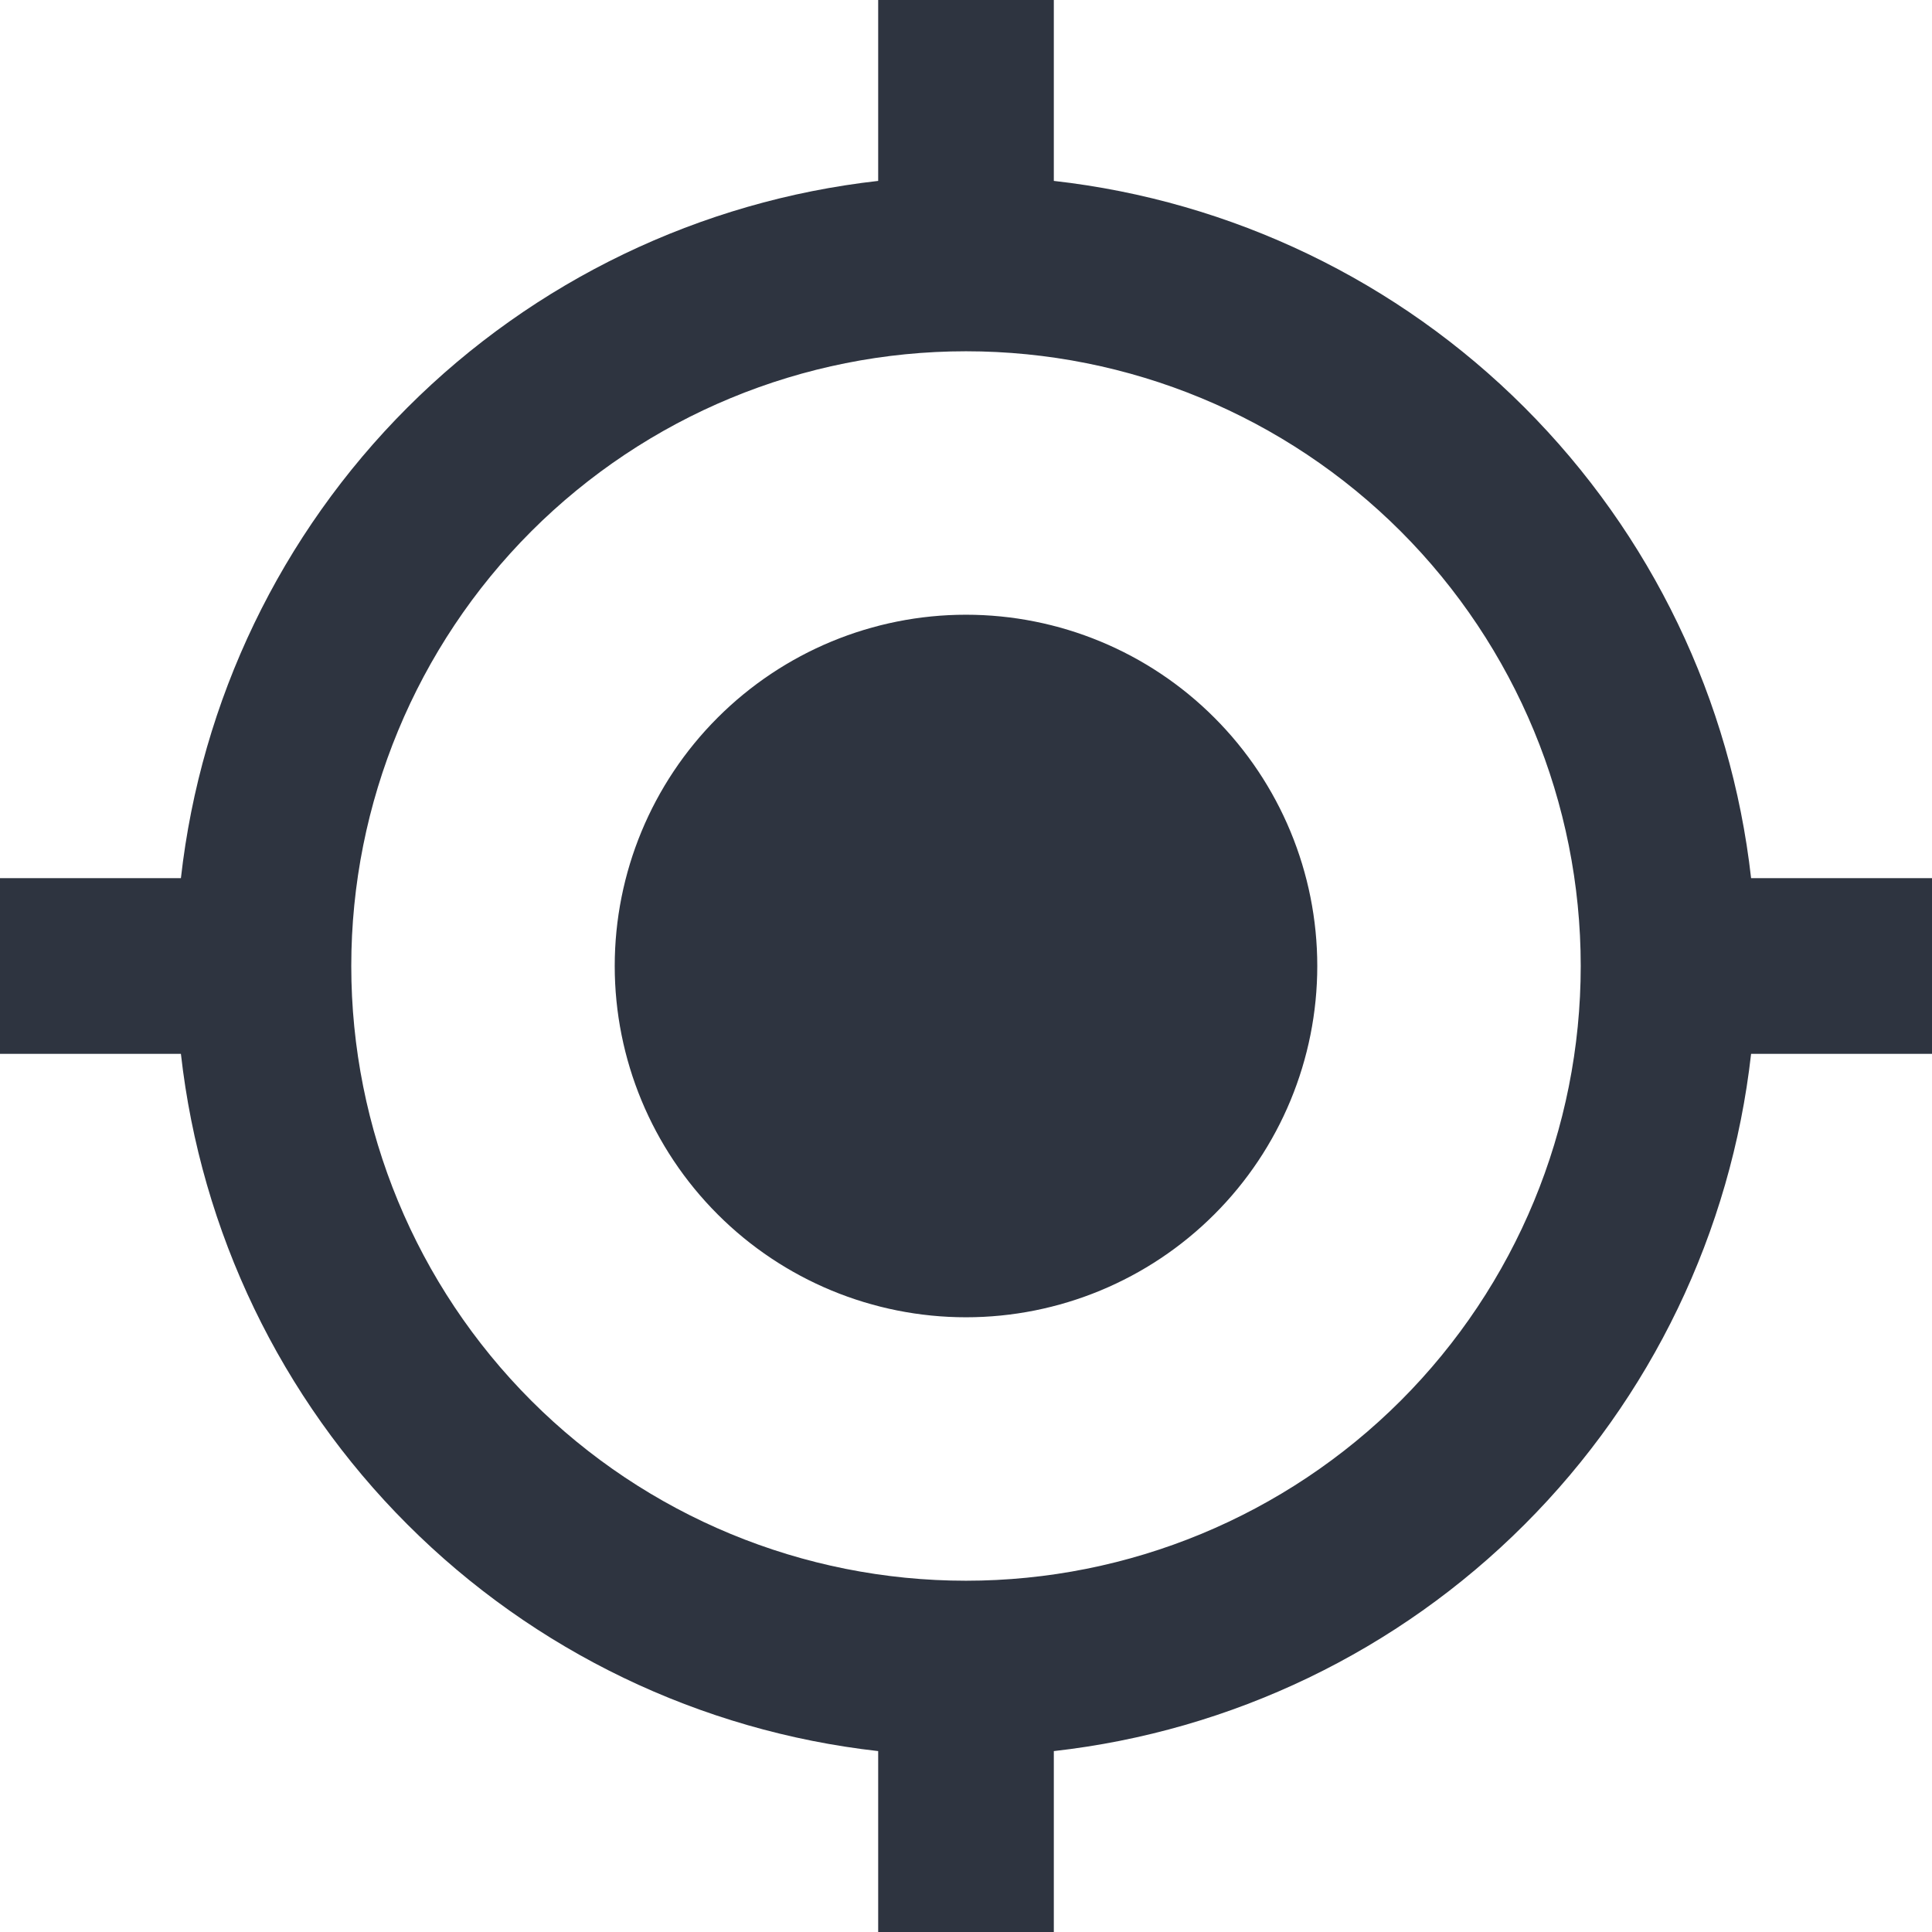
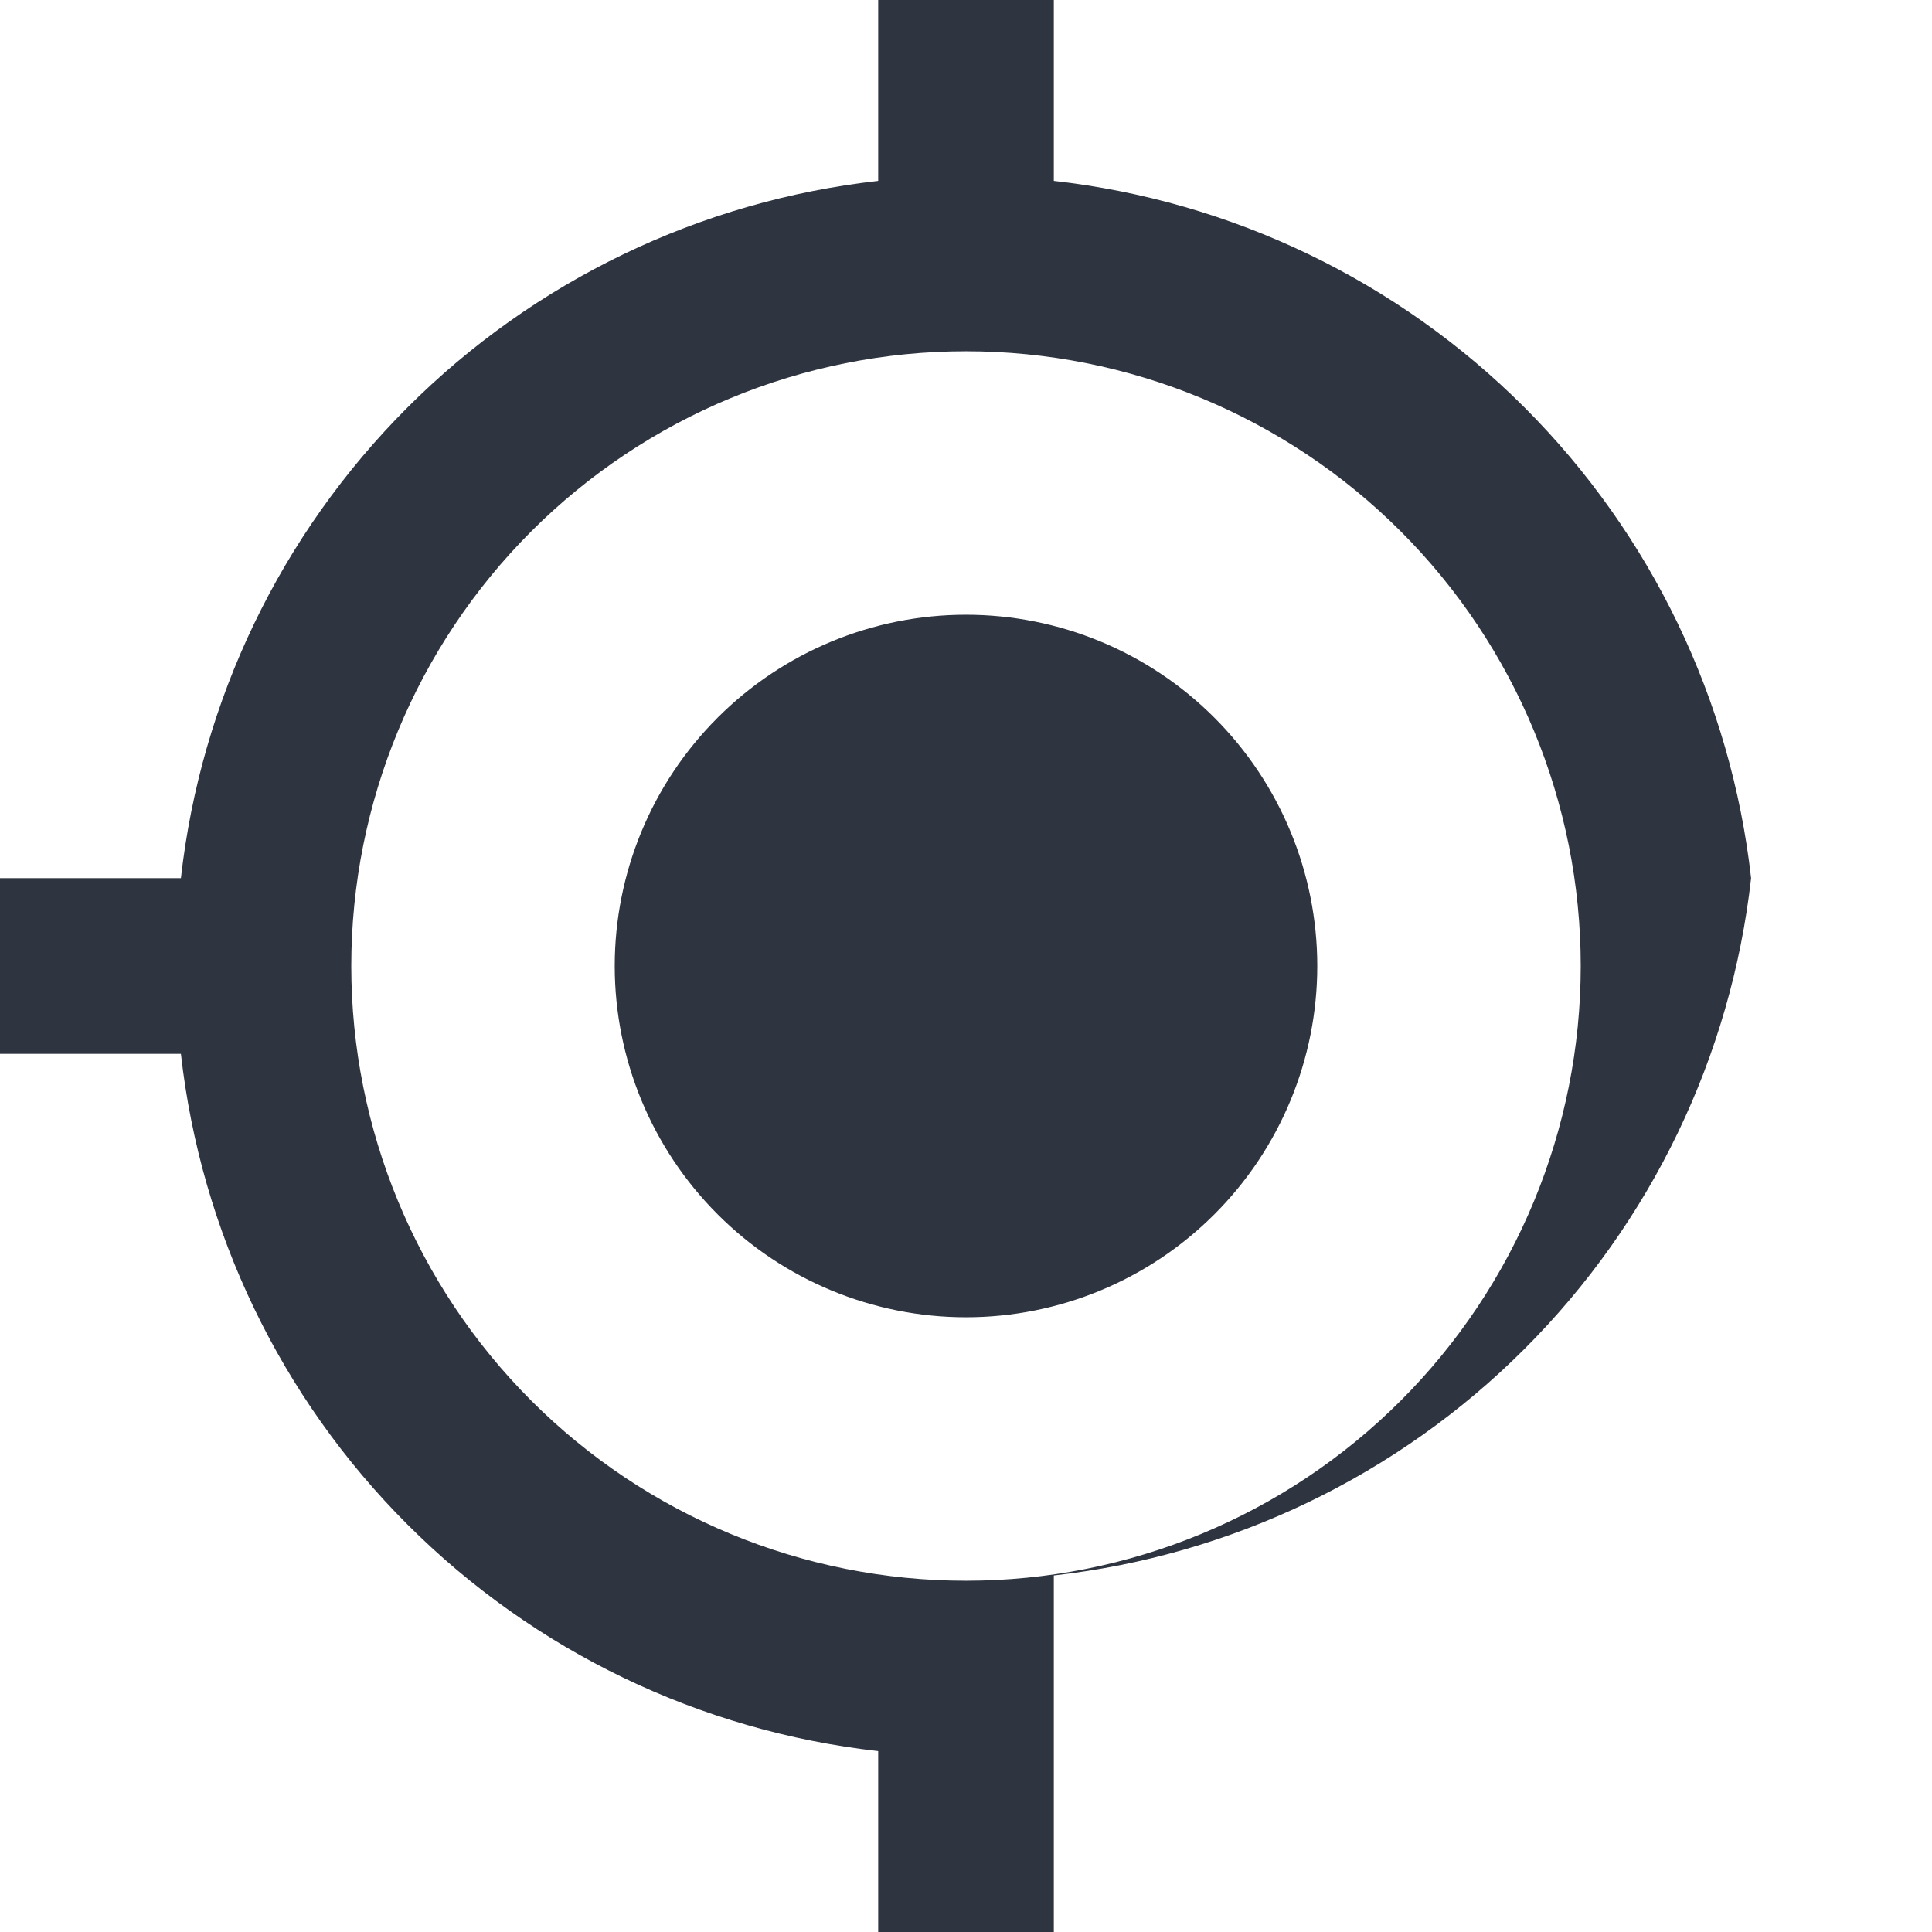
<svg xmlns="http://www.w3.org/2000/svg" width="22" height="22" fill="none" viewBox="0 0 22 22">
-   <path fill="#2E3440" d="M18 11c0-1.857-.738-3.637-2.05-4.95C14.637 4.738 12.857 4 11 4c-1.857 0-3.637.738-4.95 2.05C4.738 7.363 4 9.143 4 11c0 1.857.738 3.637 2.05 4.95C7.363 17.263 9.143 18 11 18c1.857 0 3.637-.738 4.95-2.05C17.263 14.637 18 12.857 18 11zm4-1v2h-2.06c-.228 2.027-1.137 3.918-2.58 5.36-1.442 1.443-3.332 2.352-5.36 2.58V22h-2v-2.06c-2.027-.228-3.917-1.137-5.36-2.58-1.443-1.442-2.352-3.332-2.58-5.36H0v-2h2.06c.228-2.027 1.137-3.917 2.58-5.36C6.083 3.197 7.973 2.288 10 2.06V0h2v2.06c2.027.228 3.918 1.137 5.36 2.58 1.443 1.443 2.352 3.333 2.58 5.36H22zm-7 1c0 1.06-.421 2.078-1.172 2.828C13.078 14.578 12.061 15 11 15c-1.06 0-2.078-.421-2.828-1.172C7.422 13.078 7 12.061 7 11c0-1.06.421-2.078 1.172-2.828C8.922 7.422 9.939 7 11 7c1.06 0 2.078.421 2.828 1.172C14.578 8.922 15 9.939 15 11z" />
+   <path fill="#2E3440" d="M18 11c0-1.857-.738-3.637-2.05-4.95C14.637 4.738 12.857 4 11 4c-1.857 0-3.637.738-4.95 2.05C4.738 7.363 4 9.143 4 11c0 1.857.738 3.637 2.05 4.95C7.363 17.263 9.143 18 11 18c1.857 0 3.637-.738 4.95-2.05C17.263 14.637 18 12.857 18 11zm4-1h-2.06c-.228 2.027-1.137 3.918-2.58 5.36-1.442 1.443-3.332 2.352-5.36 2.58V22h-2v-2.06c-2.027-.228-3.917-1.137-5.36-2.58-1.443-1.442-2.352-3.332-2.58-5.36H0v-2h2.06c.228-2.027 1.137-3.917 2.58-5.36C6.083 3.197 7.973 2.288 10 2.06V0h2v2.06c2.027.228 3.918 1.137 5.36 2.58 1.443 1.443 2.352 3.333 2.58 5.36H22zm-7 1c0 1.06-.421 2.078-1.172 2.828C13.078 14.578 12.061 15 11 15c-1.06 0-2.078-.421-2.828-1.172C7.422 13.078 7 12.061 7 11c0-1.06.421-2.078 1.172-2.828C8.922 7.422 9.939 7 11 7c1.06 0 2.078.421 2.828 1.172C14.578 8.922 15 9.939 15 11z" />
</svg>